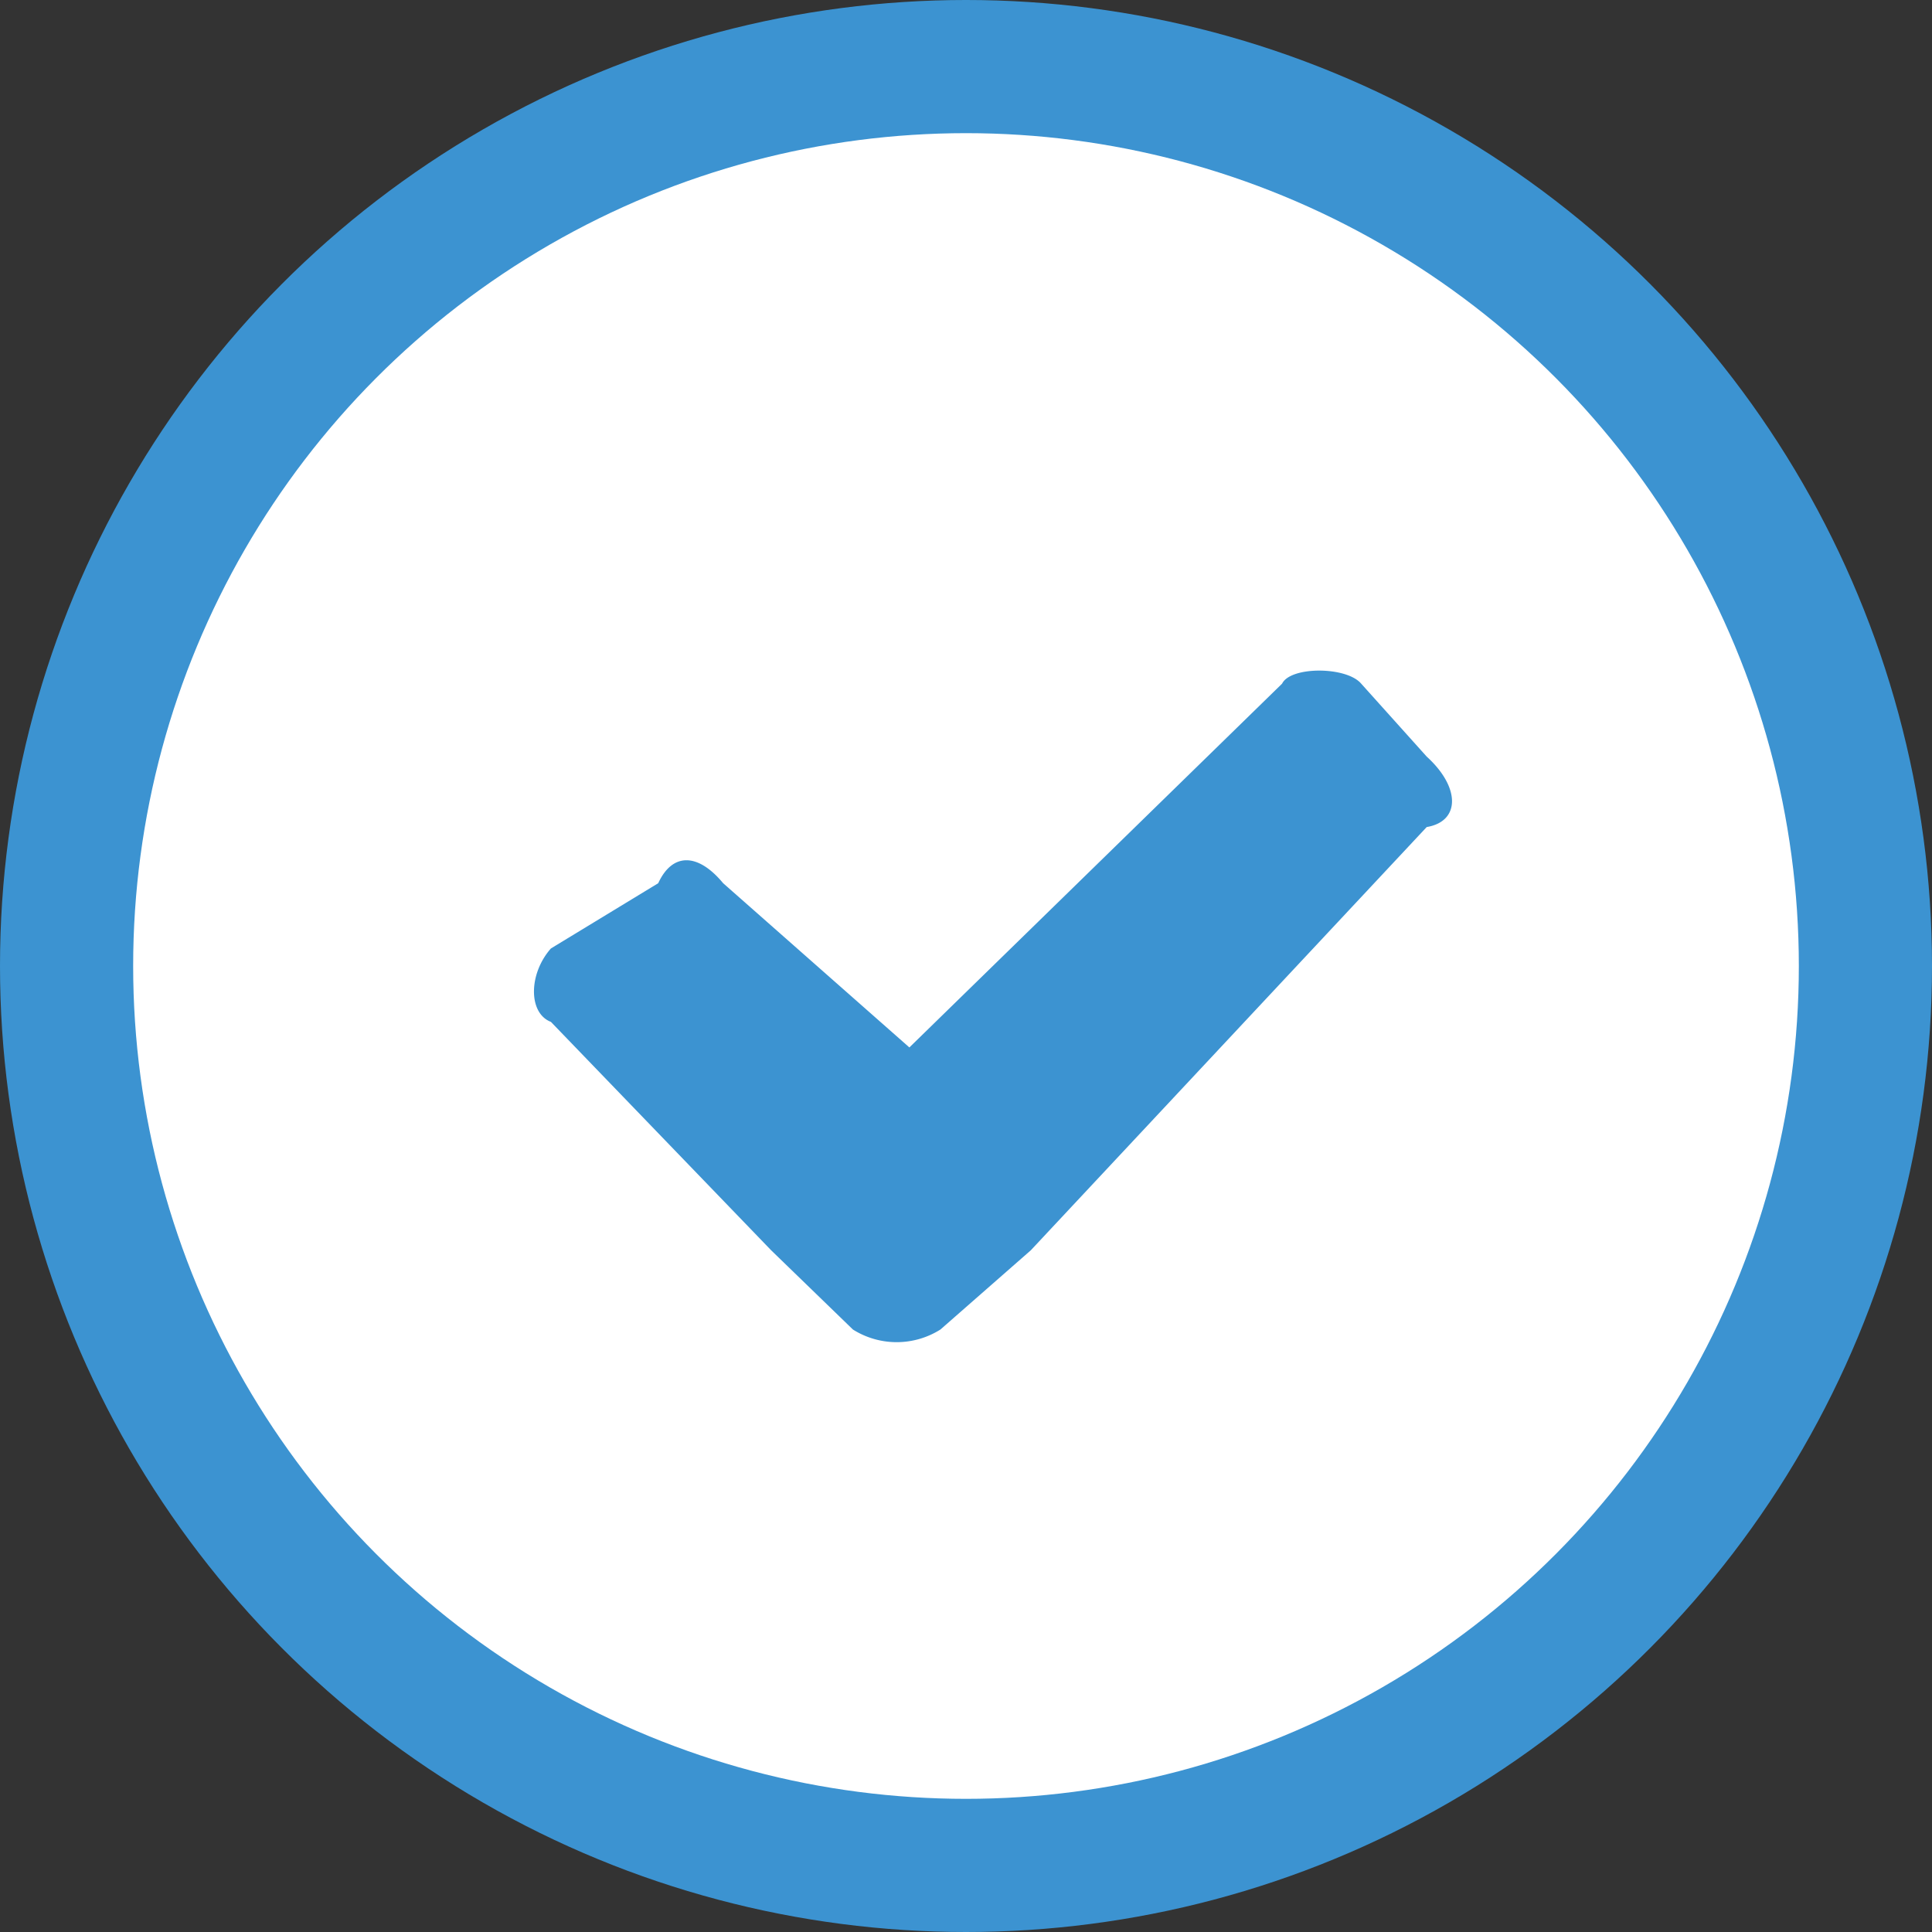
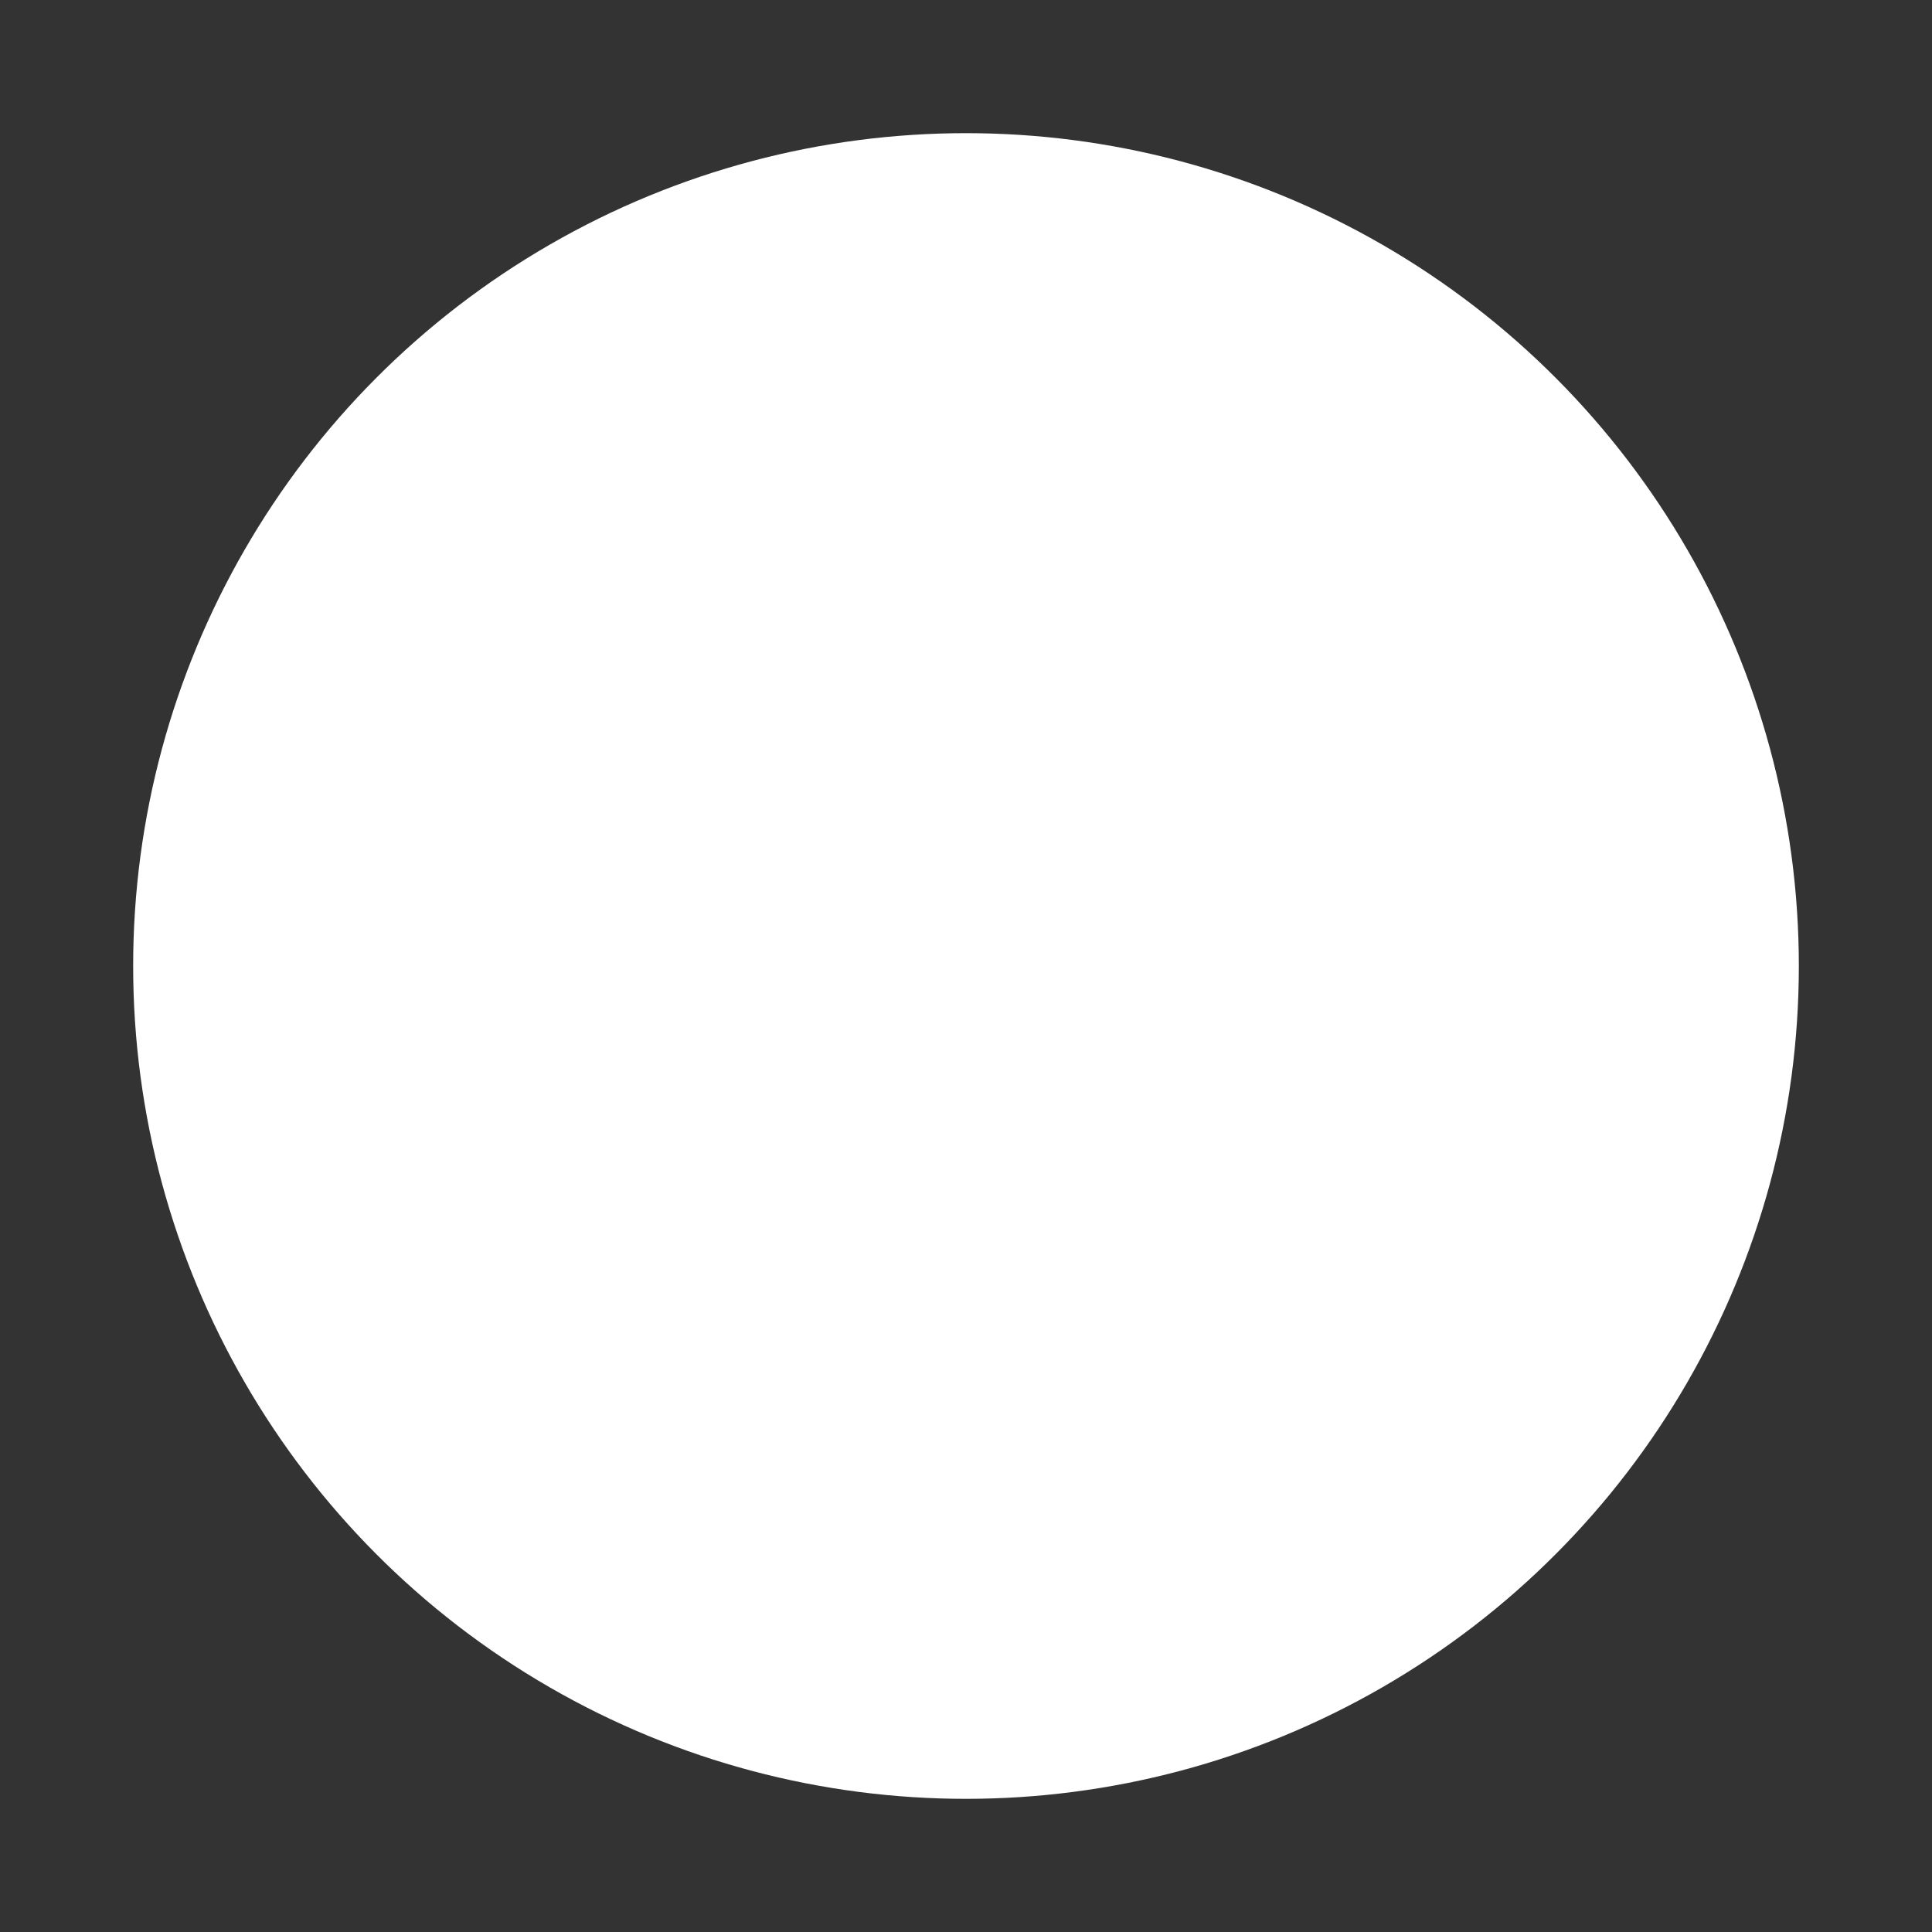
<svg xmlns="http://www.w3.org/2000/svg" id="Capa_1" data-name="Capa 1" viewBox="0 0 130 130">
  <rect x="0" y="0" width="130" height="130" fill="#333333" stroke="none" />
  <defs>
    <style>.cls-1{fill:#3c93d1;}.cls-2{fill:#fff;}</style>
  </defs>
  <title>CHECK OK AZUL</title>
-   <circle class="cls-1" cx="65" cy="65" r="65" />
  <circle class="cls-2" cx="65" cy="65" r="56.04" />
-   <path class="cls-1" d="M91.59,46c-1-1.17-4.75-1.17-5.32,0L61.19,70.48,48.66,59.43c-1.71-2.06-3.42-2.06-4.37,0l-7.22,4.39c-1.52,1.72-1.52,4.36,0,4.94L51.89,84.13l5.5,5.33a5.52,5.52,0,0,0,5.89,0l6.08-5.33L96,55.65c2.27-.38,2.27-2.68,0-4.74Z" />
</svg>